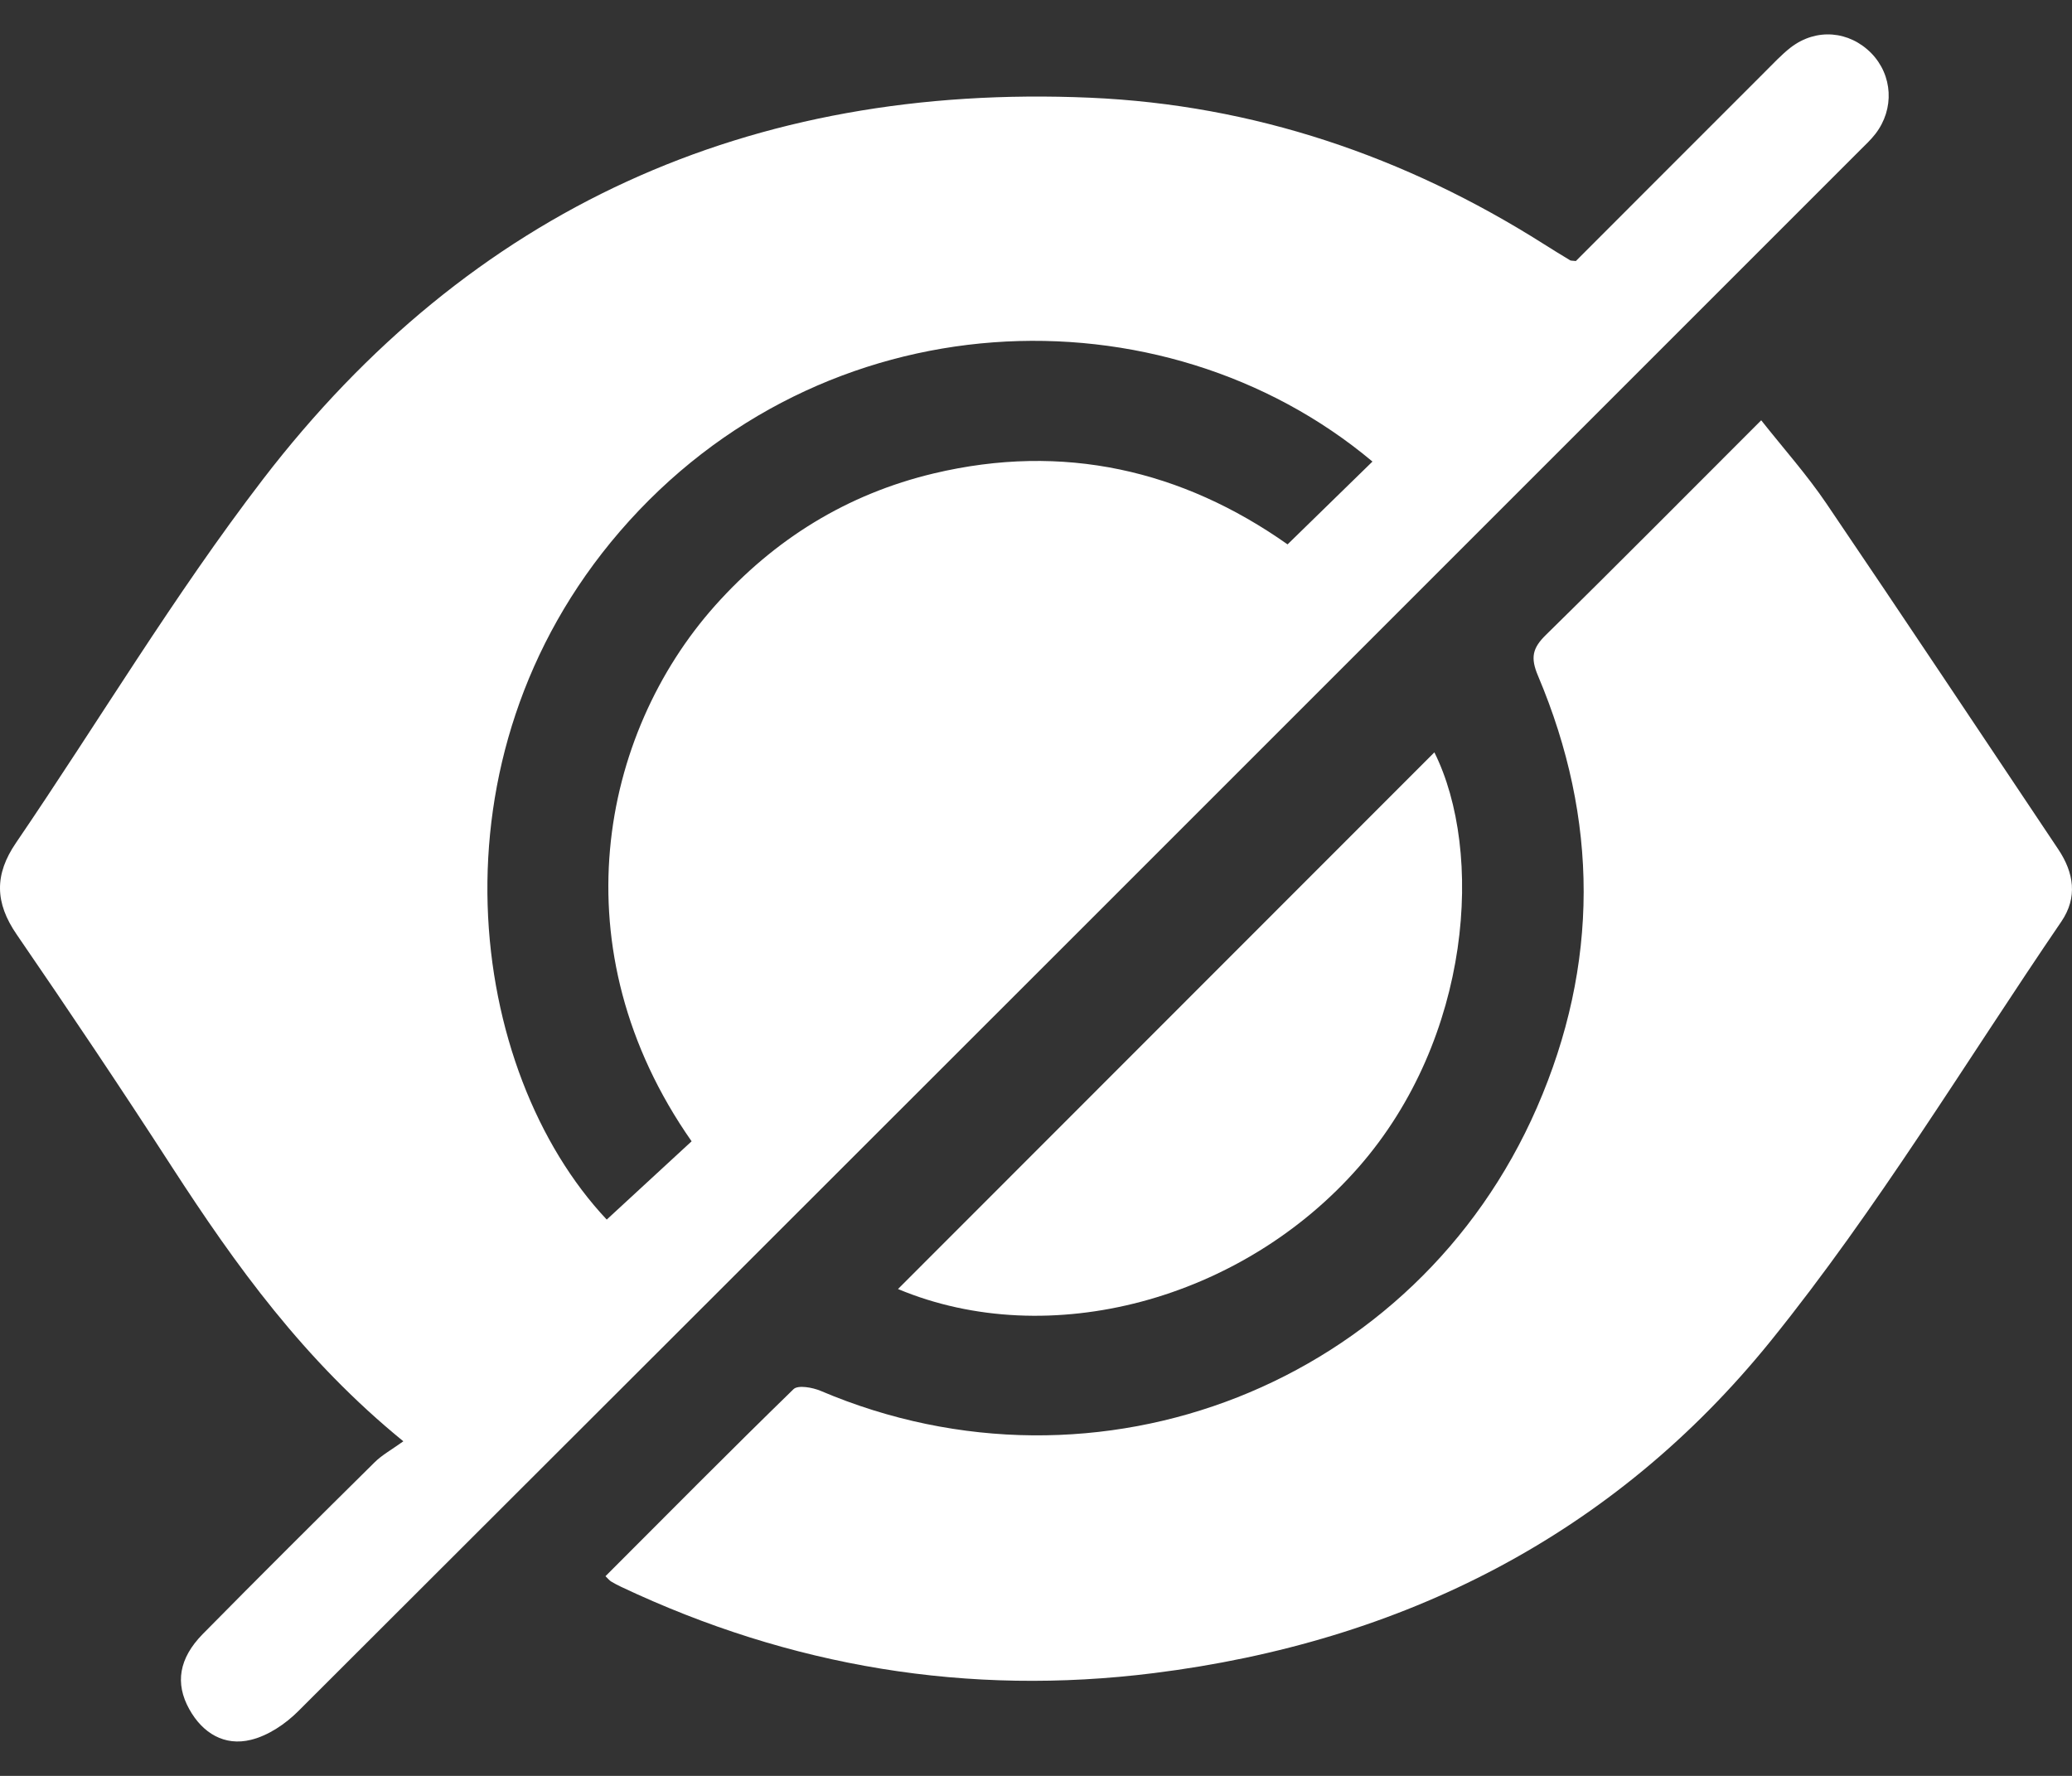
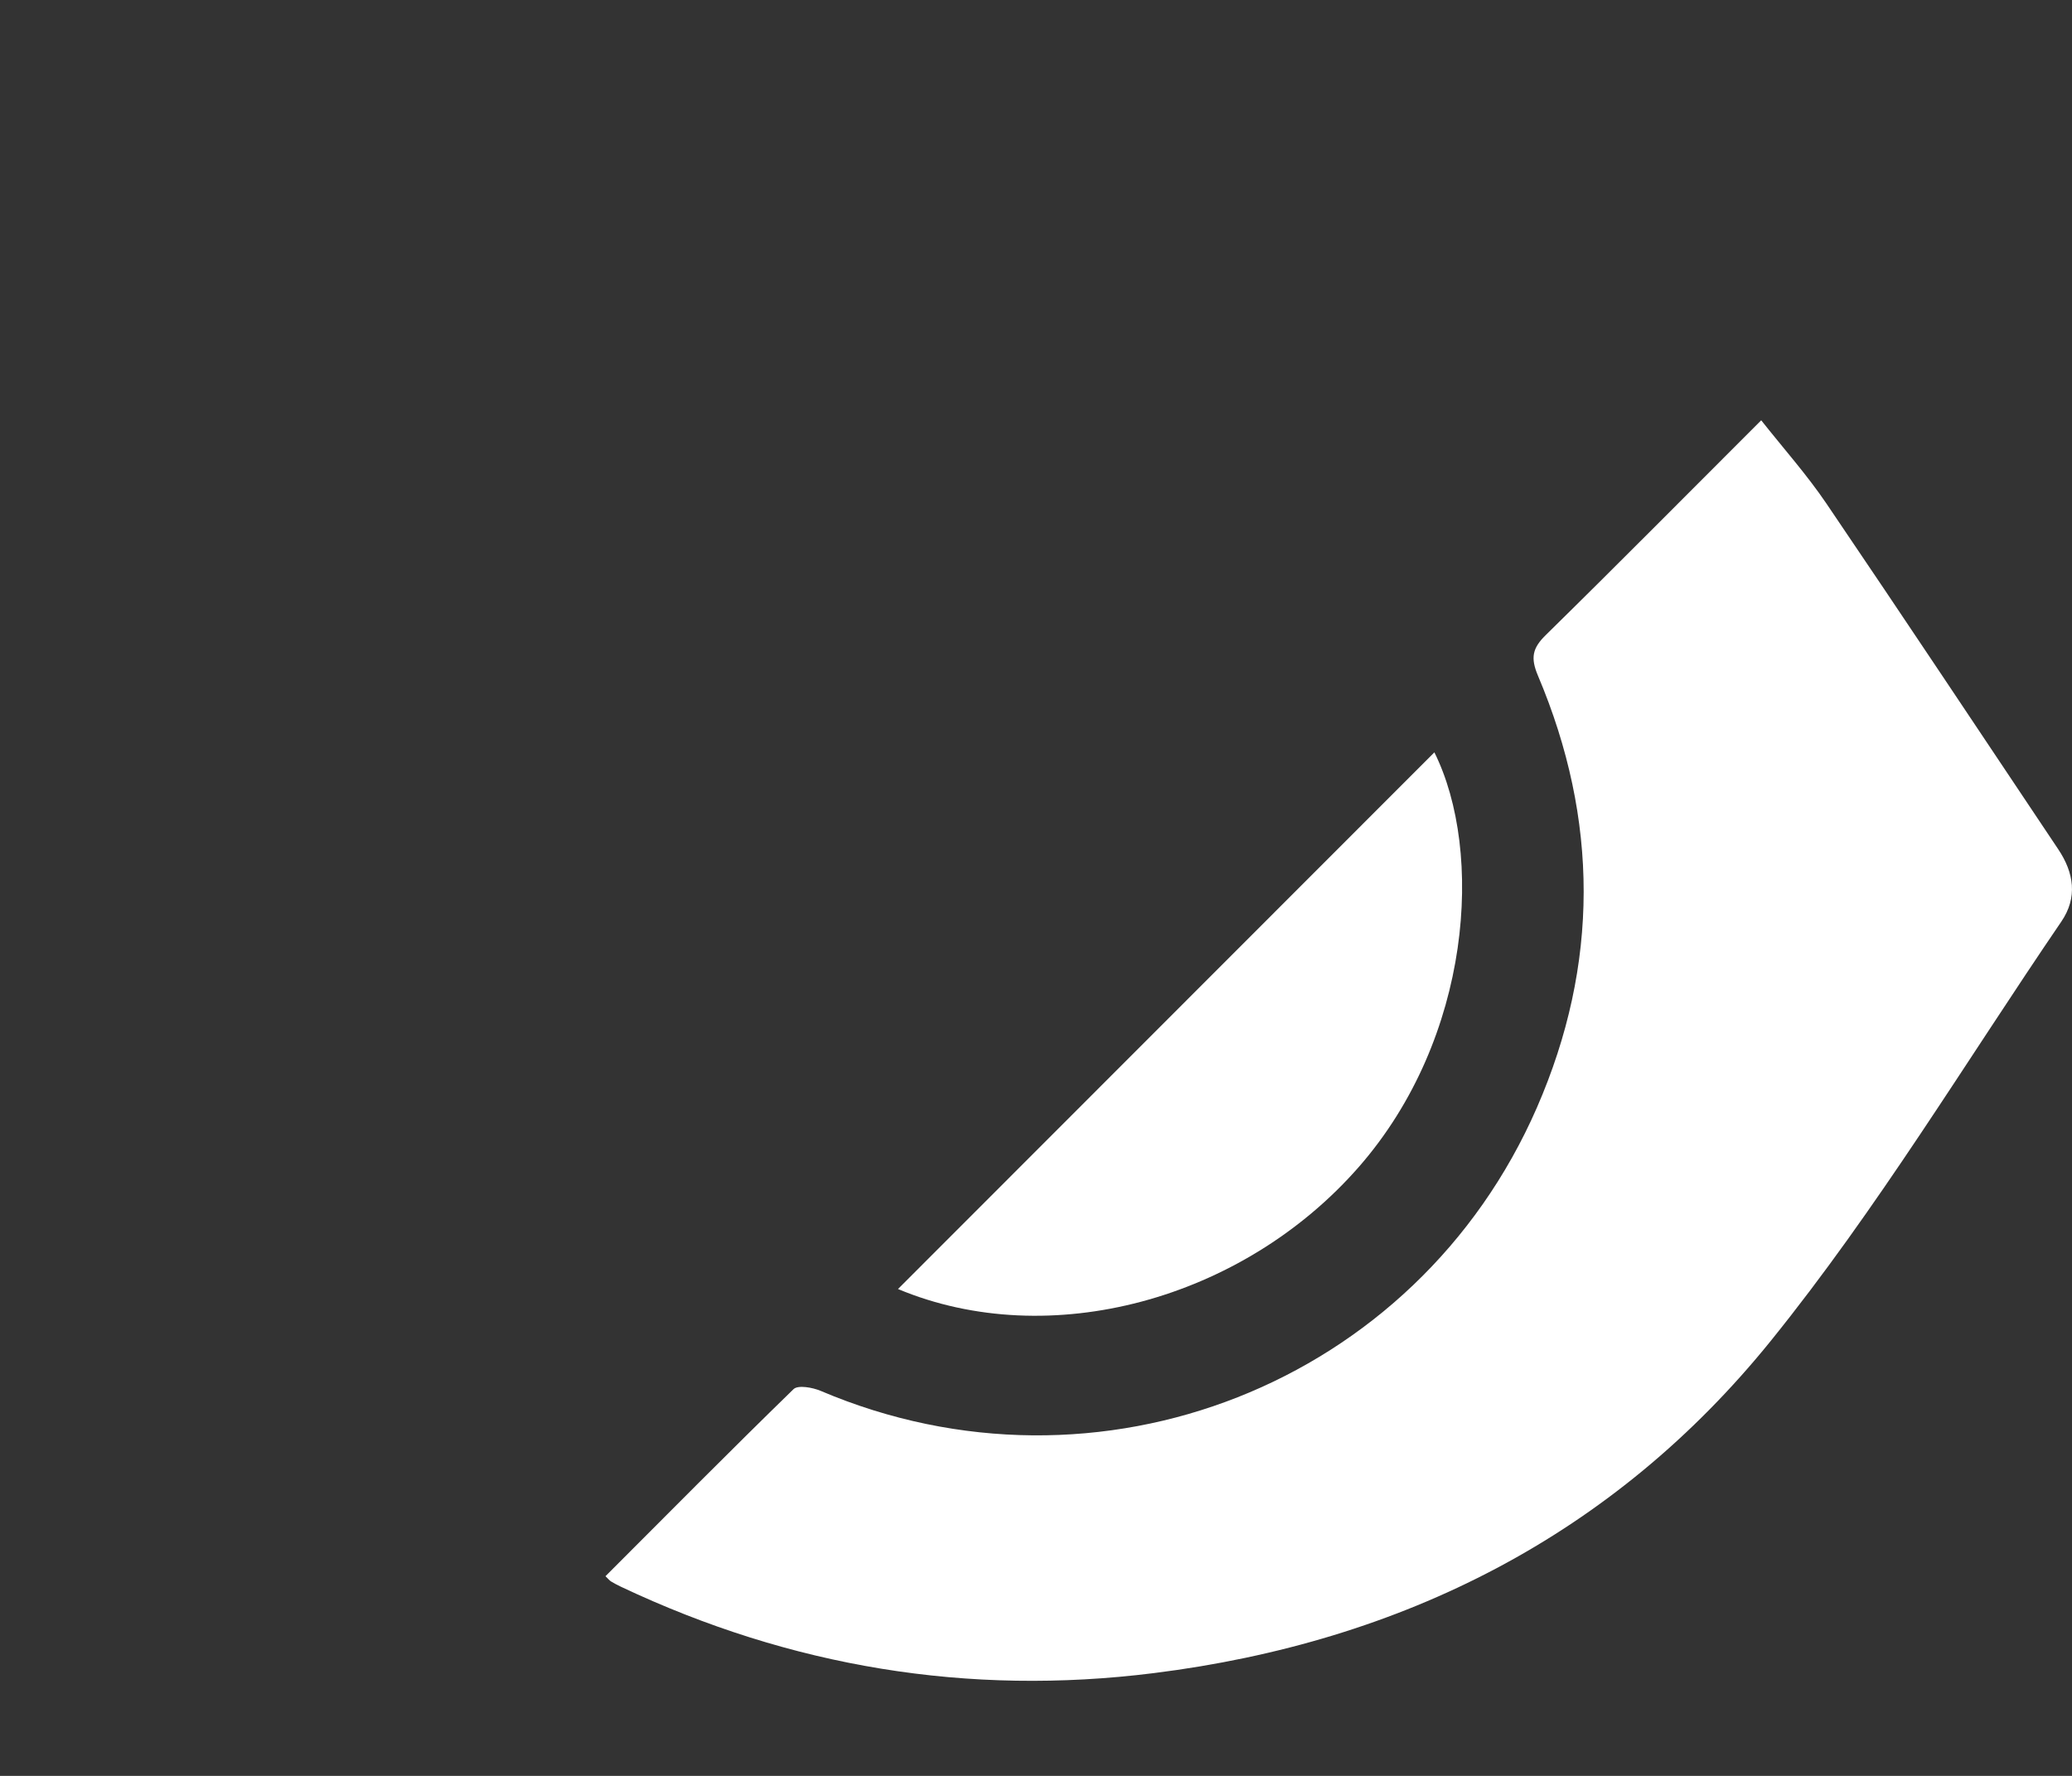
<svg xmlns="http://www.w3.org/2000/svg" width="56" height="48" viewBox="0 0 56 48" fill="none">
  <rect x="0" y="0" width="56" height="48" fill="#333333" stroke="none" />
-   <path d="M10.903 38.958C8.213 36.766 6.373 34.205 4.646 31.54C3.278 29.424 1.876 27.334 0.449 25.255C-0.138 24.399 -0.156 23.64 0.434 22.778C2.663 19.507 4.699 16.092 7.105 12.957C12.72 5.643 20.271 2.243 29.462 2.641C33.875 2.833 37.971 4.22 41.717 6.592C41.955 6.743 42.196 6.891 42.437 7.036C42.455 7.049 42.483 7.042 42.591 7.055C44.262 5.384 45.967 3.673 47.675 1.968C47.912 1.733 48.141 1.483 48.403 1.279C49.092 0.754 49.978 0.832 50.575 1.437C51.155 2.033 51.208 2.944 50.686 3.62C50.562 3.781 50.408 3.923 50.263 4.068C36.201 18.133 22.139 32.198 8.062 46.25C7.716 46.596 7.25 46.911 6.783 47.025C6.07 47.202 5.477 46.849 5.116 46.198C4.727 45.5 4.835 44.823 5.48 44.166C7.015 42.609 8.566 41.065 10.122 39.527C10.32 39.329 10.576 39.19 10.903 38.955V38.958ZM37.093 12.475C31.408 7.71 22.22 8.018 16.75 14.368C11.466 20.505 12.63 28.958 16.398 32.964C17.161 32.26 17.93 31.552 18.692 30.848C15.06 25.657 16.231 19.841 19.326 16.369C20.929 14.572 22.893 13.355 25.237 12.796C28.739 11.962 31.948 12.704 34.799 14.714C35.596 13.939 36.328 13.222 37.097 12.472L37.093 12.475Z" fill="white" />
  <path d="M16.364 42.603C18.056 40.91 19.736 39.212 21.447 37.547C21.568 37.43 21.96 37.501 22.179 37.593C29.681 40.787 38.276 37.414 41.538 29.937C43.224 26.07 43.212 22.154 41.569 18.269C41.359 17.775 41.417 17.518 41.782 17.16C43.709 15.27 45.608 13.349 47.6 11.36C48.209 12.129 48.836 12.833 49.361 13.608C51.467 16.712 53.542 19.838 55.63 22.957C56.053 23.59 56.155 24.257 55.714 24.906C53.123 28.705 50.741 32.673 47.86 36.241C43.616 41.494 37.9 44.382 31.185 45.222C26.163 45.852 21.361 45.052 16.787 42.89C16.694 42.847 16.602 42.797 16.515 42.745C16.475 42.72 16.444 42.68 16.364 42.603Z" fill="white" />
  <path d="M24.273 34.838C29.119 29.99 33.949 25.156 38.767 20.335C40.105 23.022 39.783 28.044 36.726 31.54C33.576 35.141 28.356 36.549 24.273 34.842V34.838Z" fill="white" />
</svg>